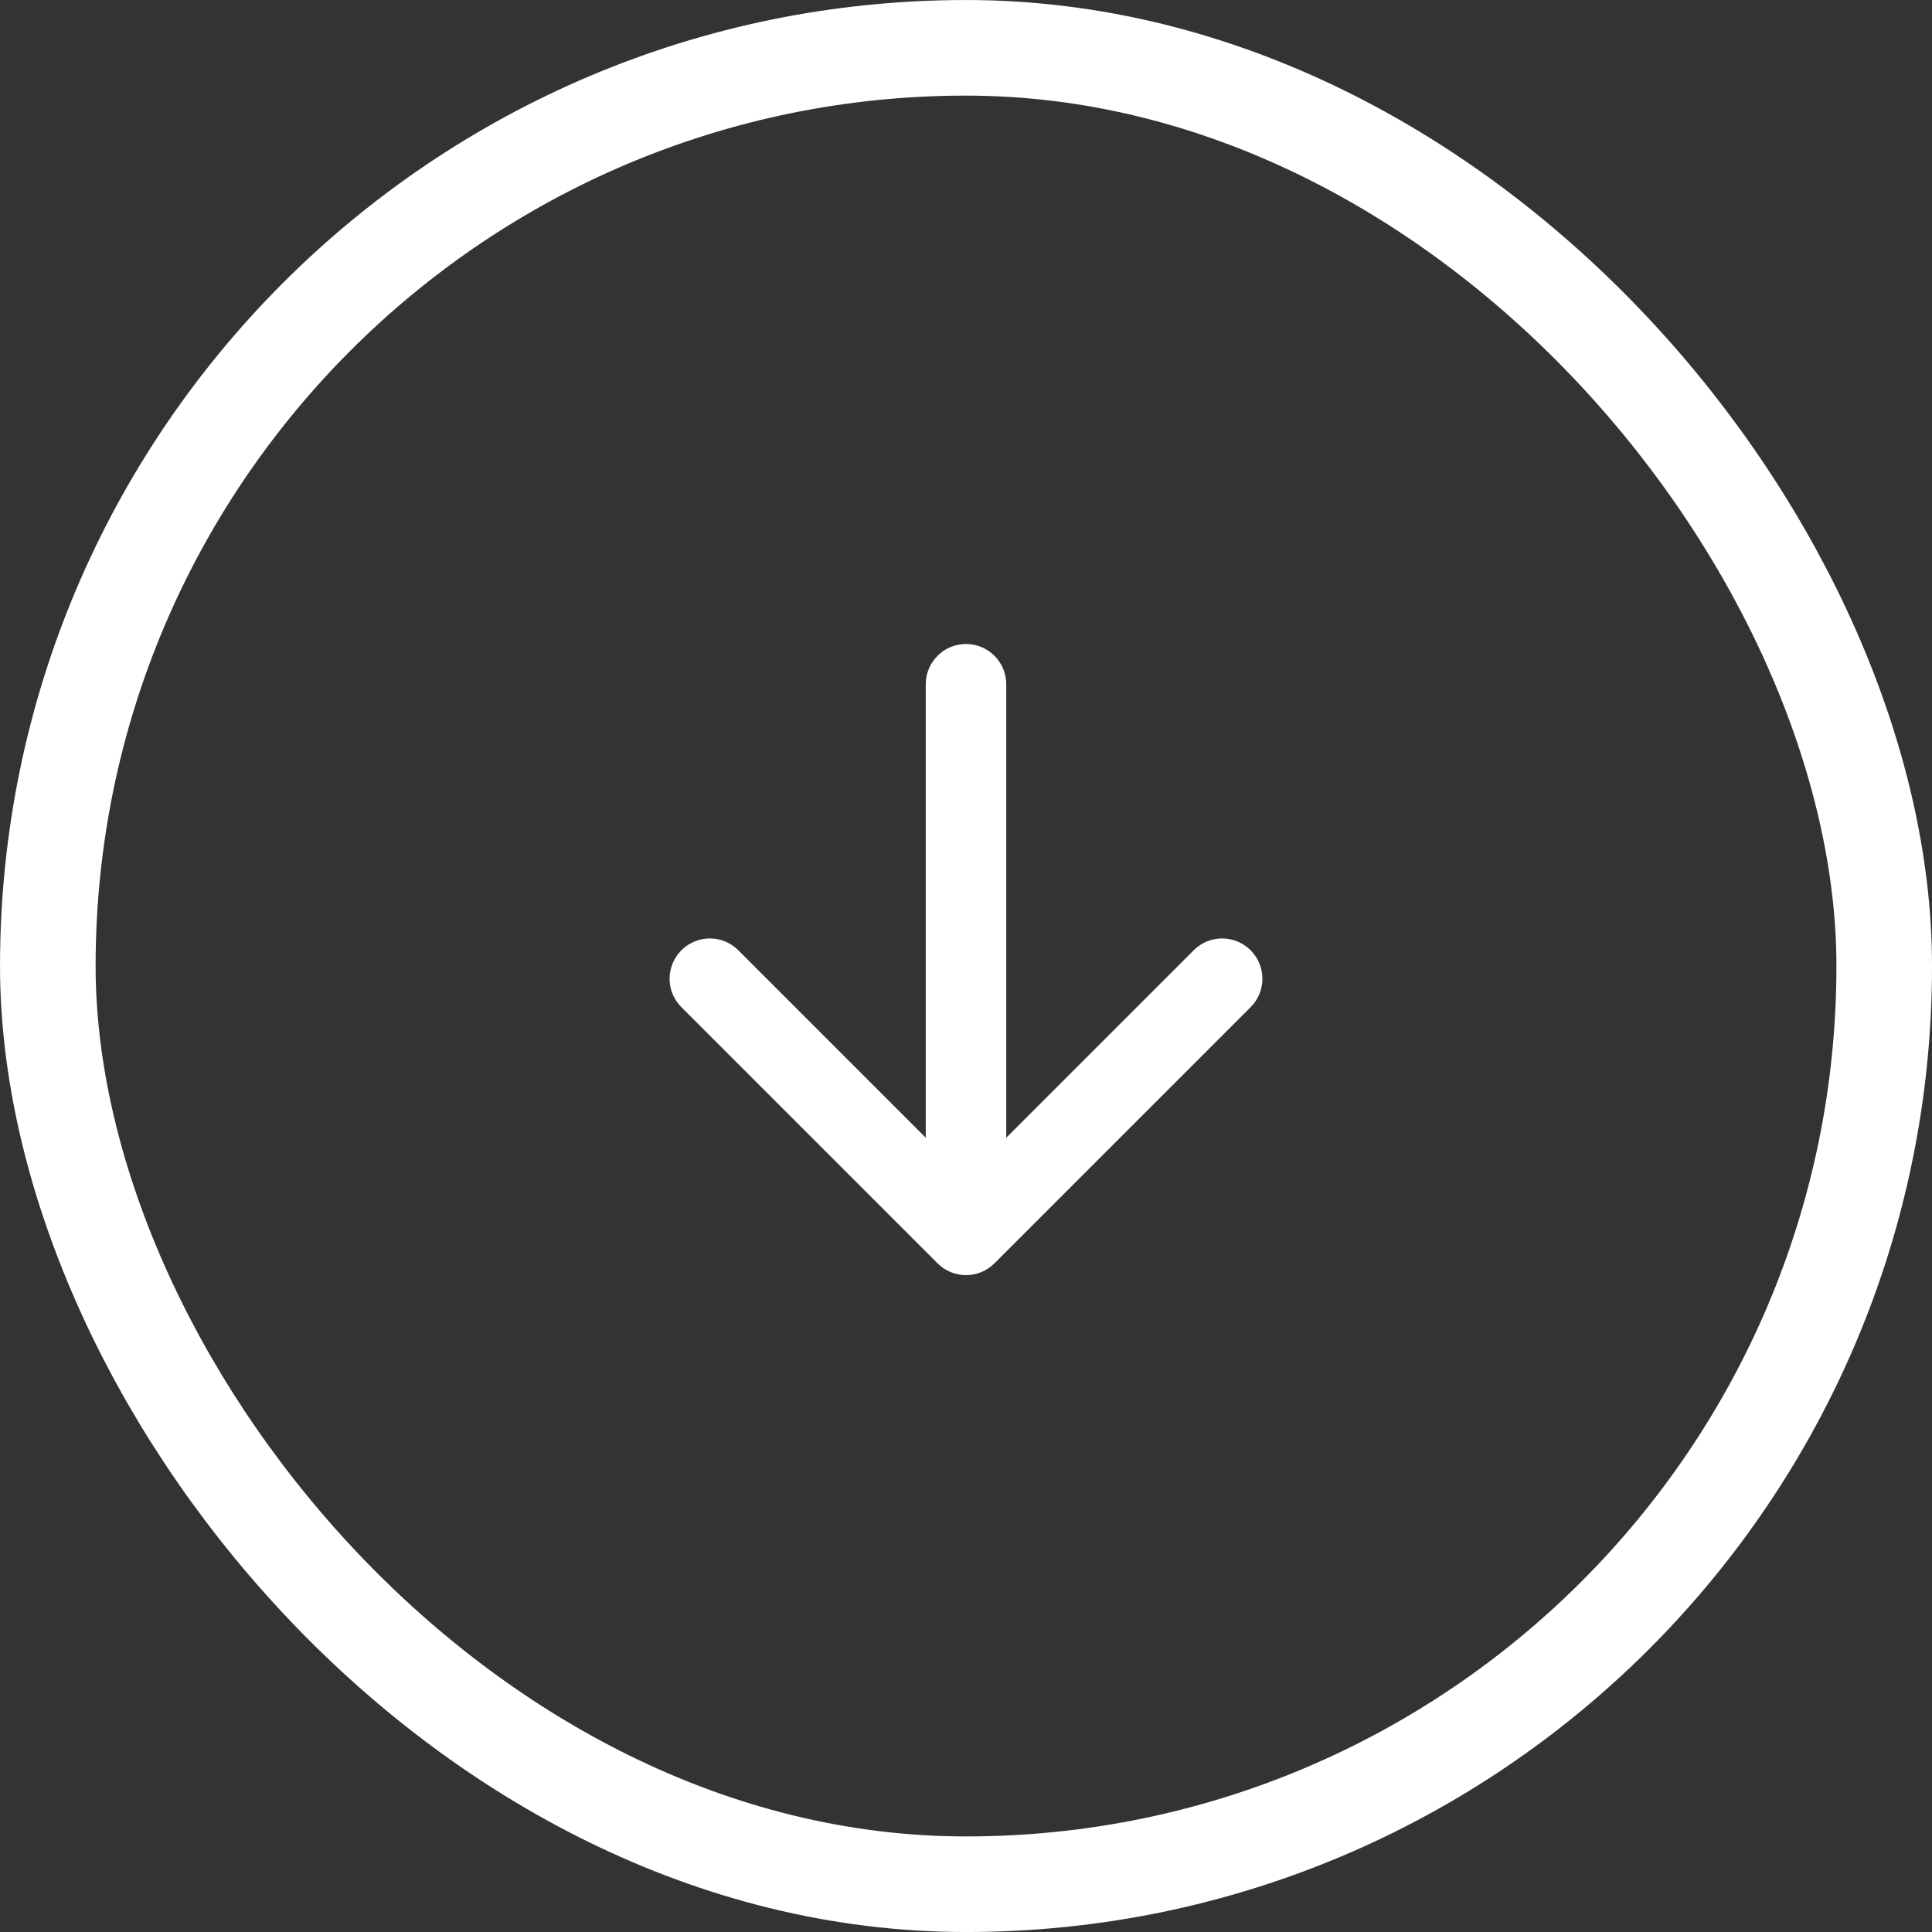
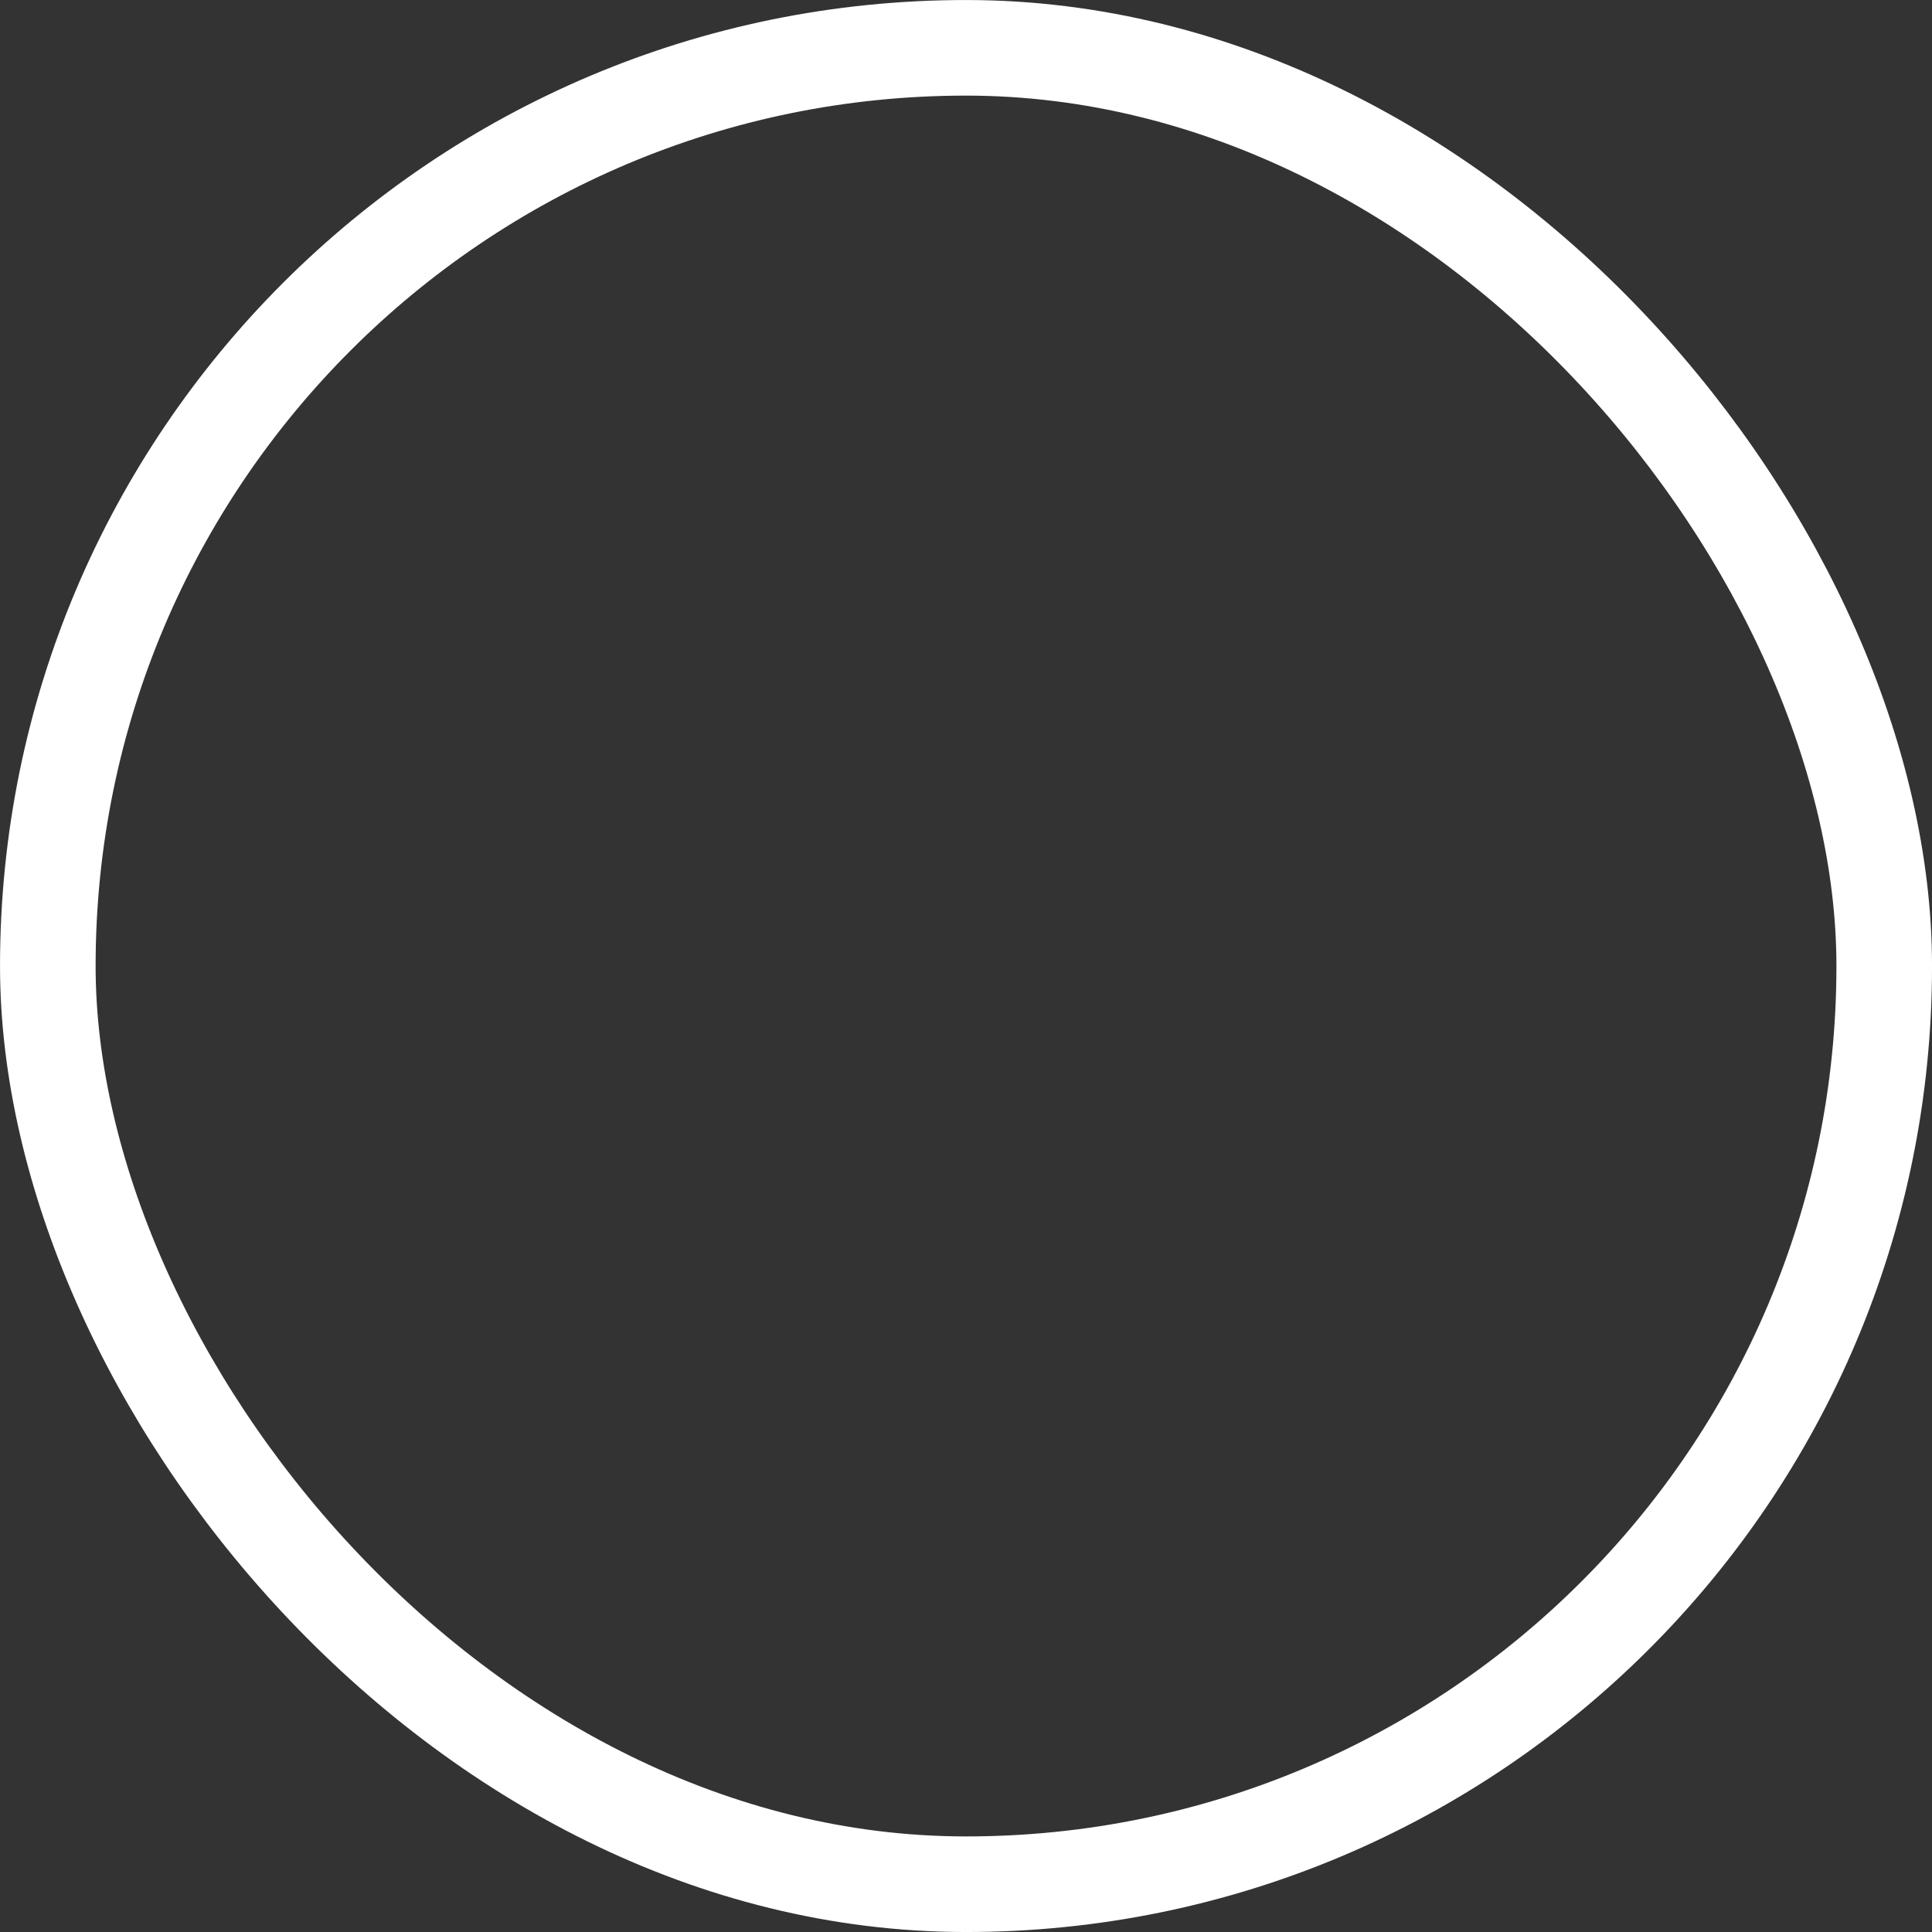
<svg xmlns="http://www.w3.org/2000/svg" width="48" height="48" viewBox="0 0 48 48" fill="none">
  <rect x="0" y="0" width="48" height="48" fill="#333333" stroke="none" />
  <rect x="1.188" y="1.188" width="45.625" height="45.625" rx="22.812" stroke="white" stroke-width="2.375" />
-   <path d="M25 17C25 16.448 24.552 16 24 16C23.448 16 23 16.448 23 17L25 17ZM23.293 31.387C23.683 31.778 24.317 31.778 24.707 31.387L31.071 25.023C31.462 24.633 31.462 24 31.071 23.609C30.68 23.218 30.047 23.218 29.657 23.609L24 29.266L18.343 23.609C17.953 23.218 17.32 23.218 16.929 23.609C16.538 24 16.538 24.633 16.929 25.023L23.293 31.387ZM23 17L23 30.68L25 30.68L25 17L23 17Z" fill="white" />
</svg>